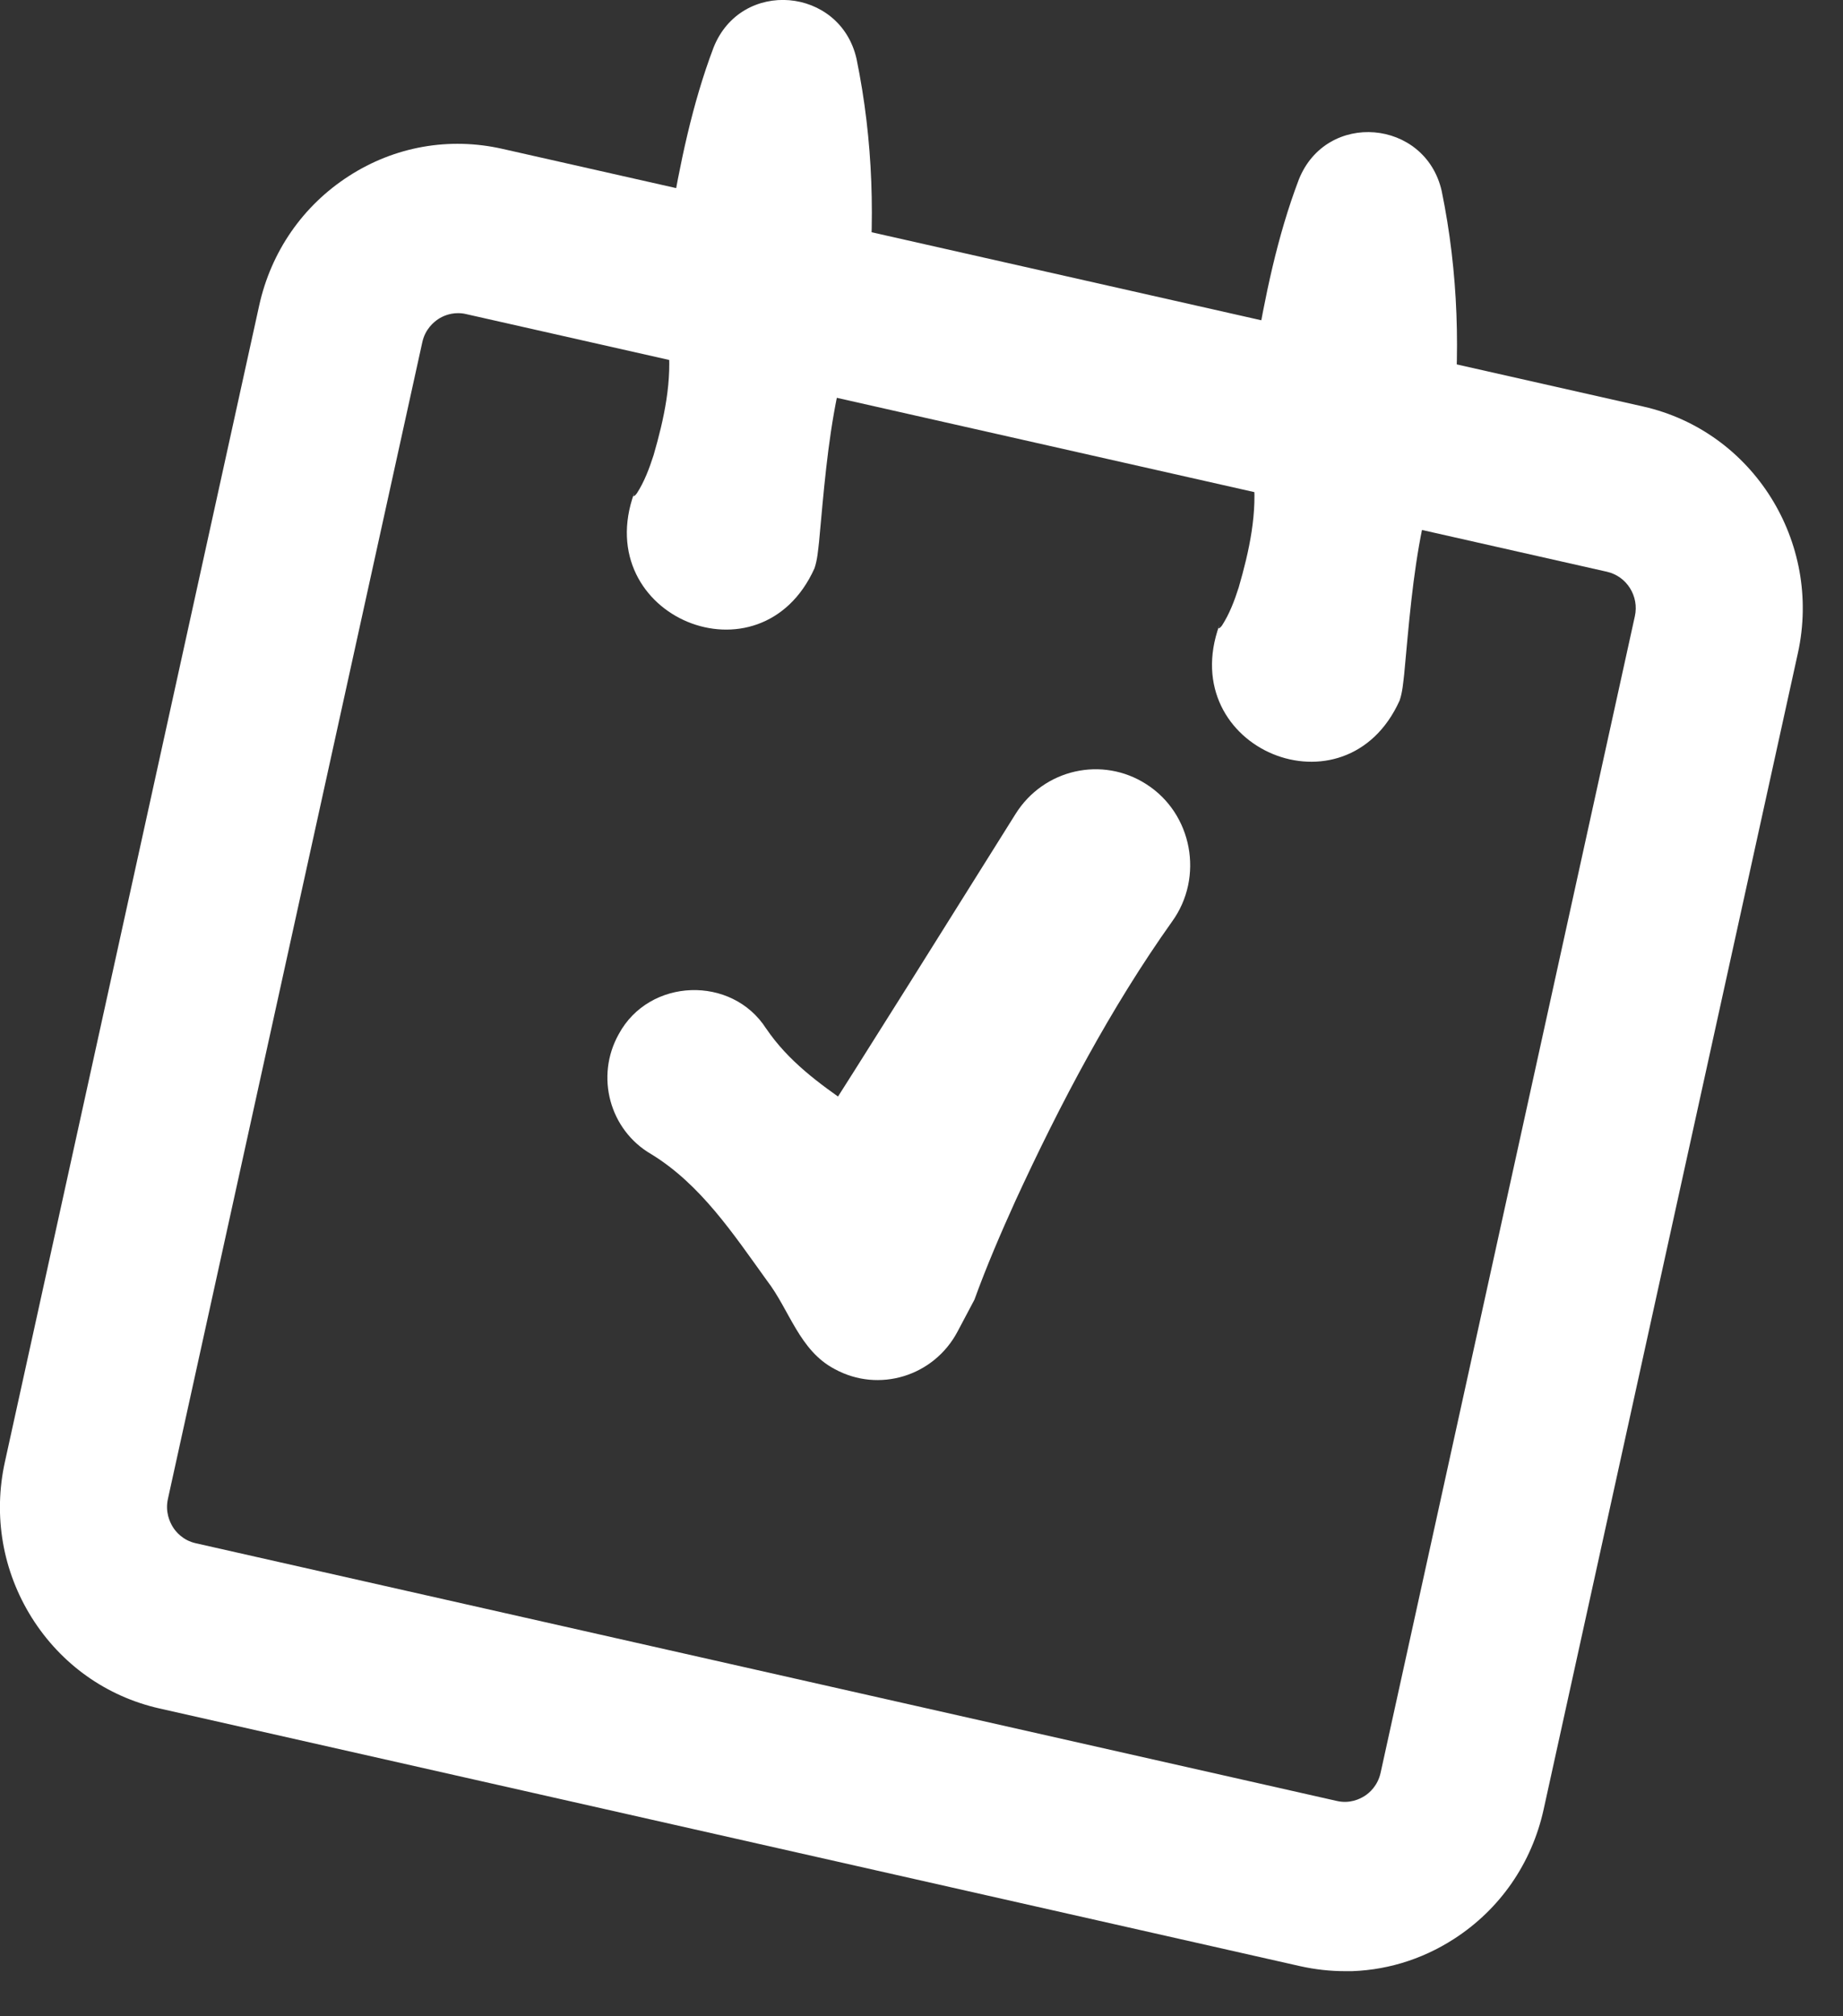
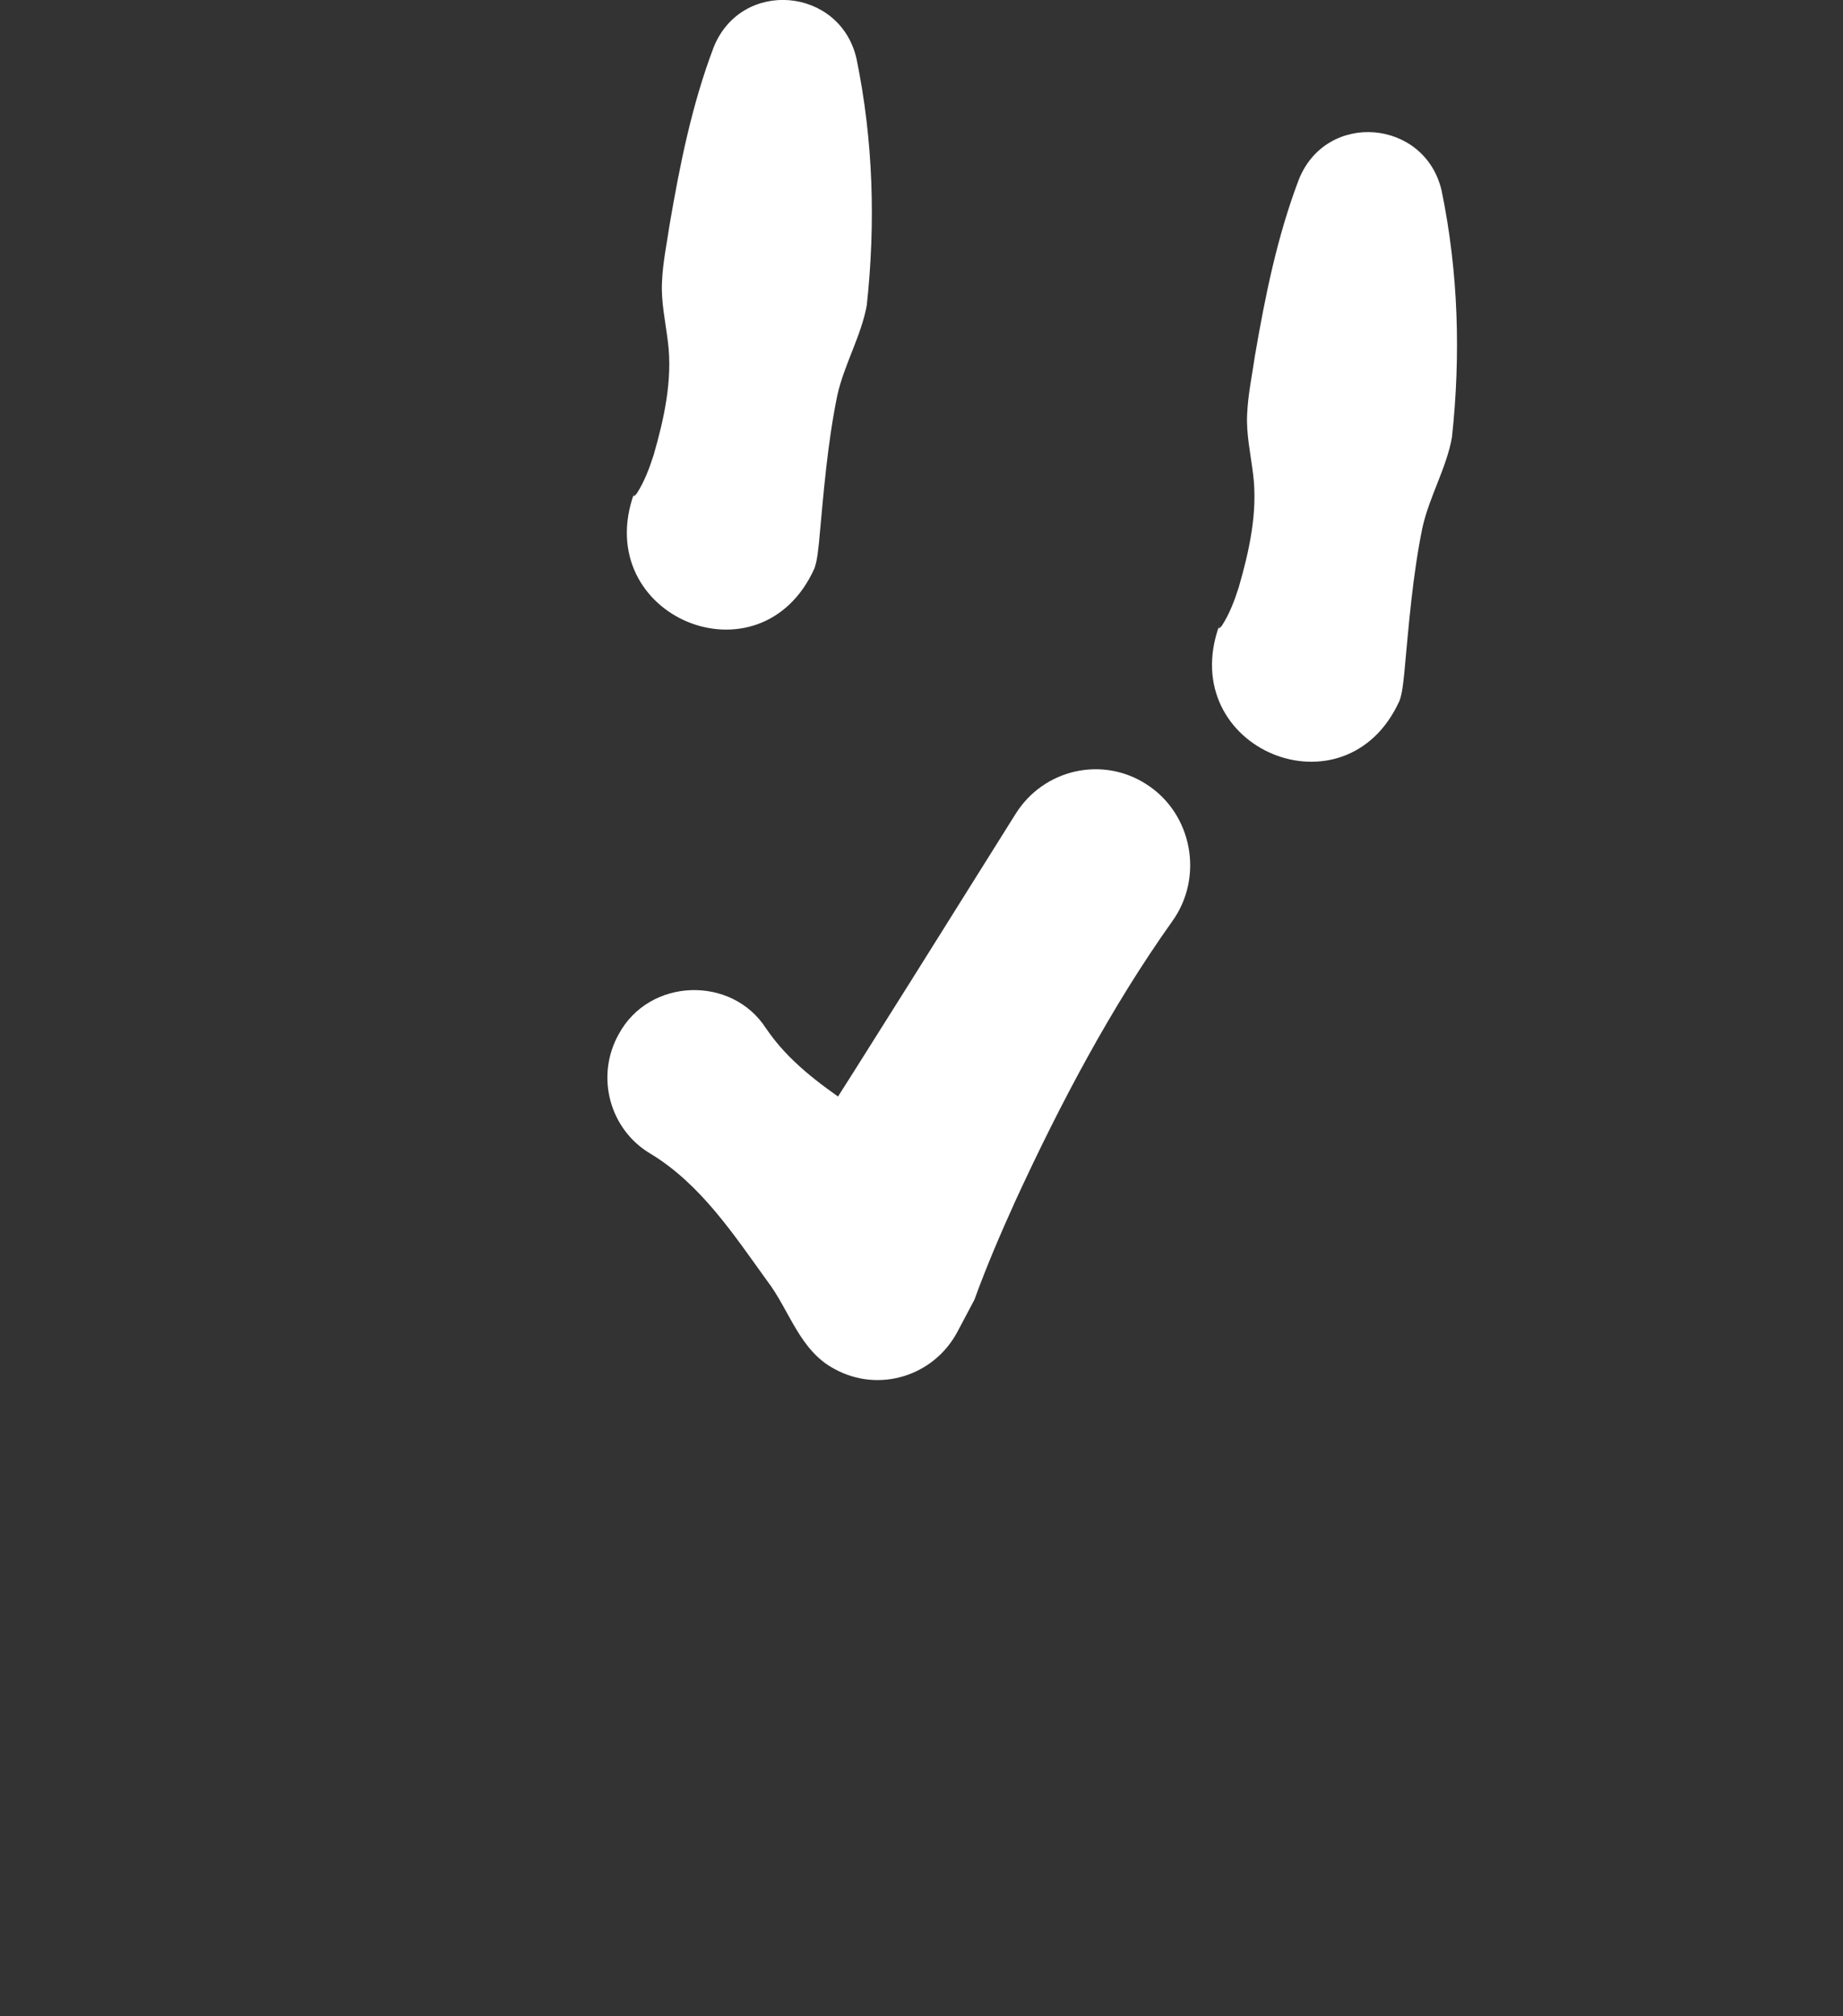
<svg xmlns="http://www.w3.org/2000/svg" width="32" height="35" viewBox="0 0 32 35" fill="none">
  <rect x="0" y="0" width="32" height="35" fill="#333333" stroke="none" />
  <g clip-path="url(#clip0_2601_5349)">
    <path d="M11.01 8.565L11 8.603C10.995 8.619 11.001 8.607 11.001 8.612H11.01C11.01 8.612 11.026 8.6 11.033 8.593C11.042 8.584 11.049 8.575 11.058 8.563C11.187 8.363 11.272 8.137 11.348 7.902C11.529 7.277 11.681 6.595 11.597 5.934C11.555 5.59 11.477 5.238 11.494 4.901C11.507 4.56 11.578 4.228 11.628 3.89C11.806 2.851 12.014 1.816 12.39 0.824C12.869 -0.379 14.589 -0.226 14.872 1.021C15.163 2.438 15.204 3.872 15.05 5.299C14.954 5.83 14.656 6.331 14.538 6.864C14.367 7.698 14.3 8.55 14.221 9.408C14.203 9.56 14.192 9.718 14.142 9.865C13.209 11.936 10.24 10.704 11.01 8.563V8.565Z" fill="white" />
    <path d="M21.17 10.859L21.16 10.897C21.156 10.913 21.161 10.901 21.161 10.906H21.17C21.17 10.906 21.186 10.894 21.193 10.886C21.202 10.878 21.209 10.869 21.218 10.857C21.347 10.657 21.433 10.431 21.508 10.196C21.689 9.571 21.842 8.889 21.757 8.228C21.715 7.884 21.637 7.531 21.654 7.195C21.668 6.854 21.739 6.522 21.788 6.184C21.966 5.145 22.174 4.11 22.551 3.118C23.029 1.915 24.749 2.068 25.032 3.315C25.323 4.732 25.364 6.166 25.21 7.593C25.115 8.124 24.816 8.625 24.698 9.158C24.527 9.992 24.461 10.844 24.381 11.702C24.363 11.854 24.352 12.012 24.302 12.159C23.369 14.23 20.4 12.998 21.17 10.857V10.859Z" fill="white" />
    <path d="M13.305 17.857C13.684 18.417 14.219 18.808 14.765 19.184C15.324 19.563 15.892 19.916 16.513 20.198L13.44 20.741L13.987 19.916C14.97 18.392 16.652 15.692 17.635 14.126C18.123 13.35 19.138 13.12 19.904 13.613C20.703 14.123 20.909 15.226 20.35 15.998C19.294 17.482 18.405 19.163 17.633 20.84C17.379 21.4 17.126 21.989 16.919 22.561L16.625 23.116C16.213 23.892 15.258 24.183 14.494 23.766C13.878 23.444 13.71 22.739 13.314 22.226C12.732 21.419 12.167 20.561 11.308 20.035C10.585 19.617 10.332 18.686 10.743 17.952C11.271 16.972 12.71 16.925 13.304 17.857H13.305Z" fill="white" />
-     <path d="M23.355 34.217C23.097 34.217 22.836 34.188 22.578 34.131L2.77 29.657C1.847 29.449 1.06 28.889 0.552 28.081C0.045 27.272 -0.121 26.313 0.085 25.377L4.5 5.304C4.706 4.369 5.258 3.571 6.056 3.057C6.853 2.542 7.8 2.375 8.723 2.584L28.532 7.057C30.437 7.487 31.64 9.407 31.217 11.336L26.802 31.41C26.596 32.345 26.044 33.143 25.246 33.657C24.672 34.028 24.019 34.219 23.355 34.219V34.217ZM7.953 5.436C7.796 5.436 7.677 5.495 7.612 5.537C7.529 5.592 7.381 5.715 7.332 5.943L2.916 26.017C2.865 26.245 2.948 26.42 3 26.505C3.052 26.59 3.176 26.739 3.4 26.789L23.21 31.262C23.435 31.314 23.608 31.23 23.692 31.177C23.776 31.124 23.922 30.999 23.972 30.771L28.386 10.697C28.463 10.349 28.245 10.003 27.902 9.925L8.092 5.452C8.043 5.44 7.996 5.436 7.951 5.436H7.953Z" fill="white" />
  </g>
  <defs>
    <clipPath id="clip0_2601_5349">
      <rect width="31.301" height="34.217" fill="white" />
    </clipPath>
  </defs>
</svg>